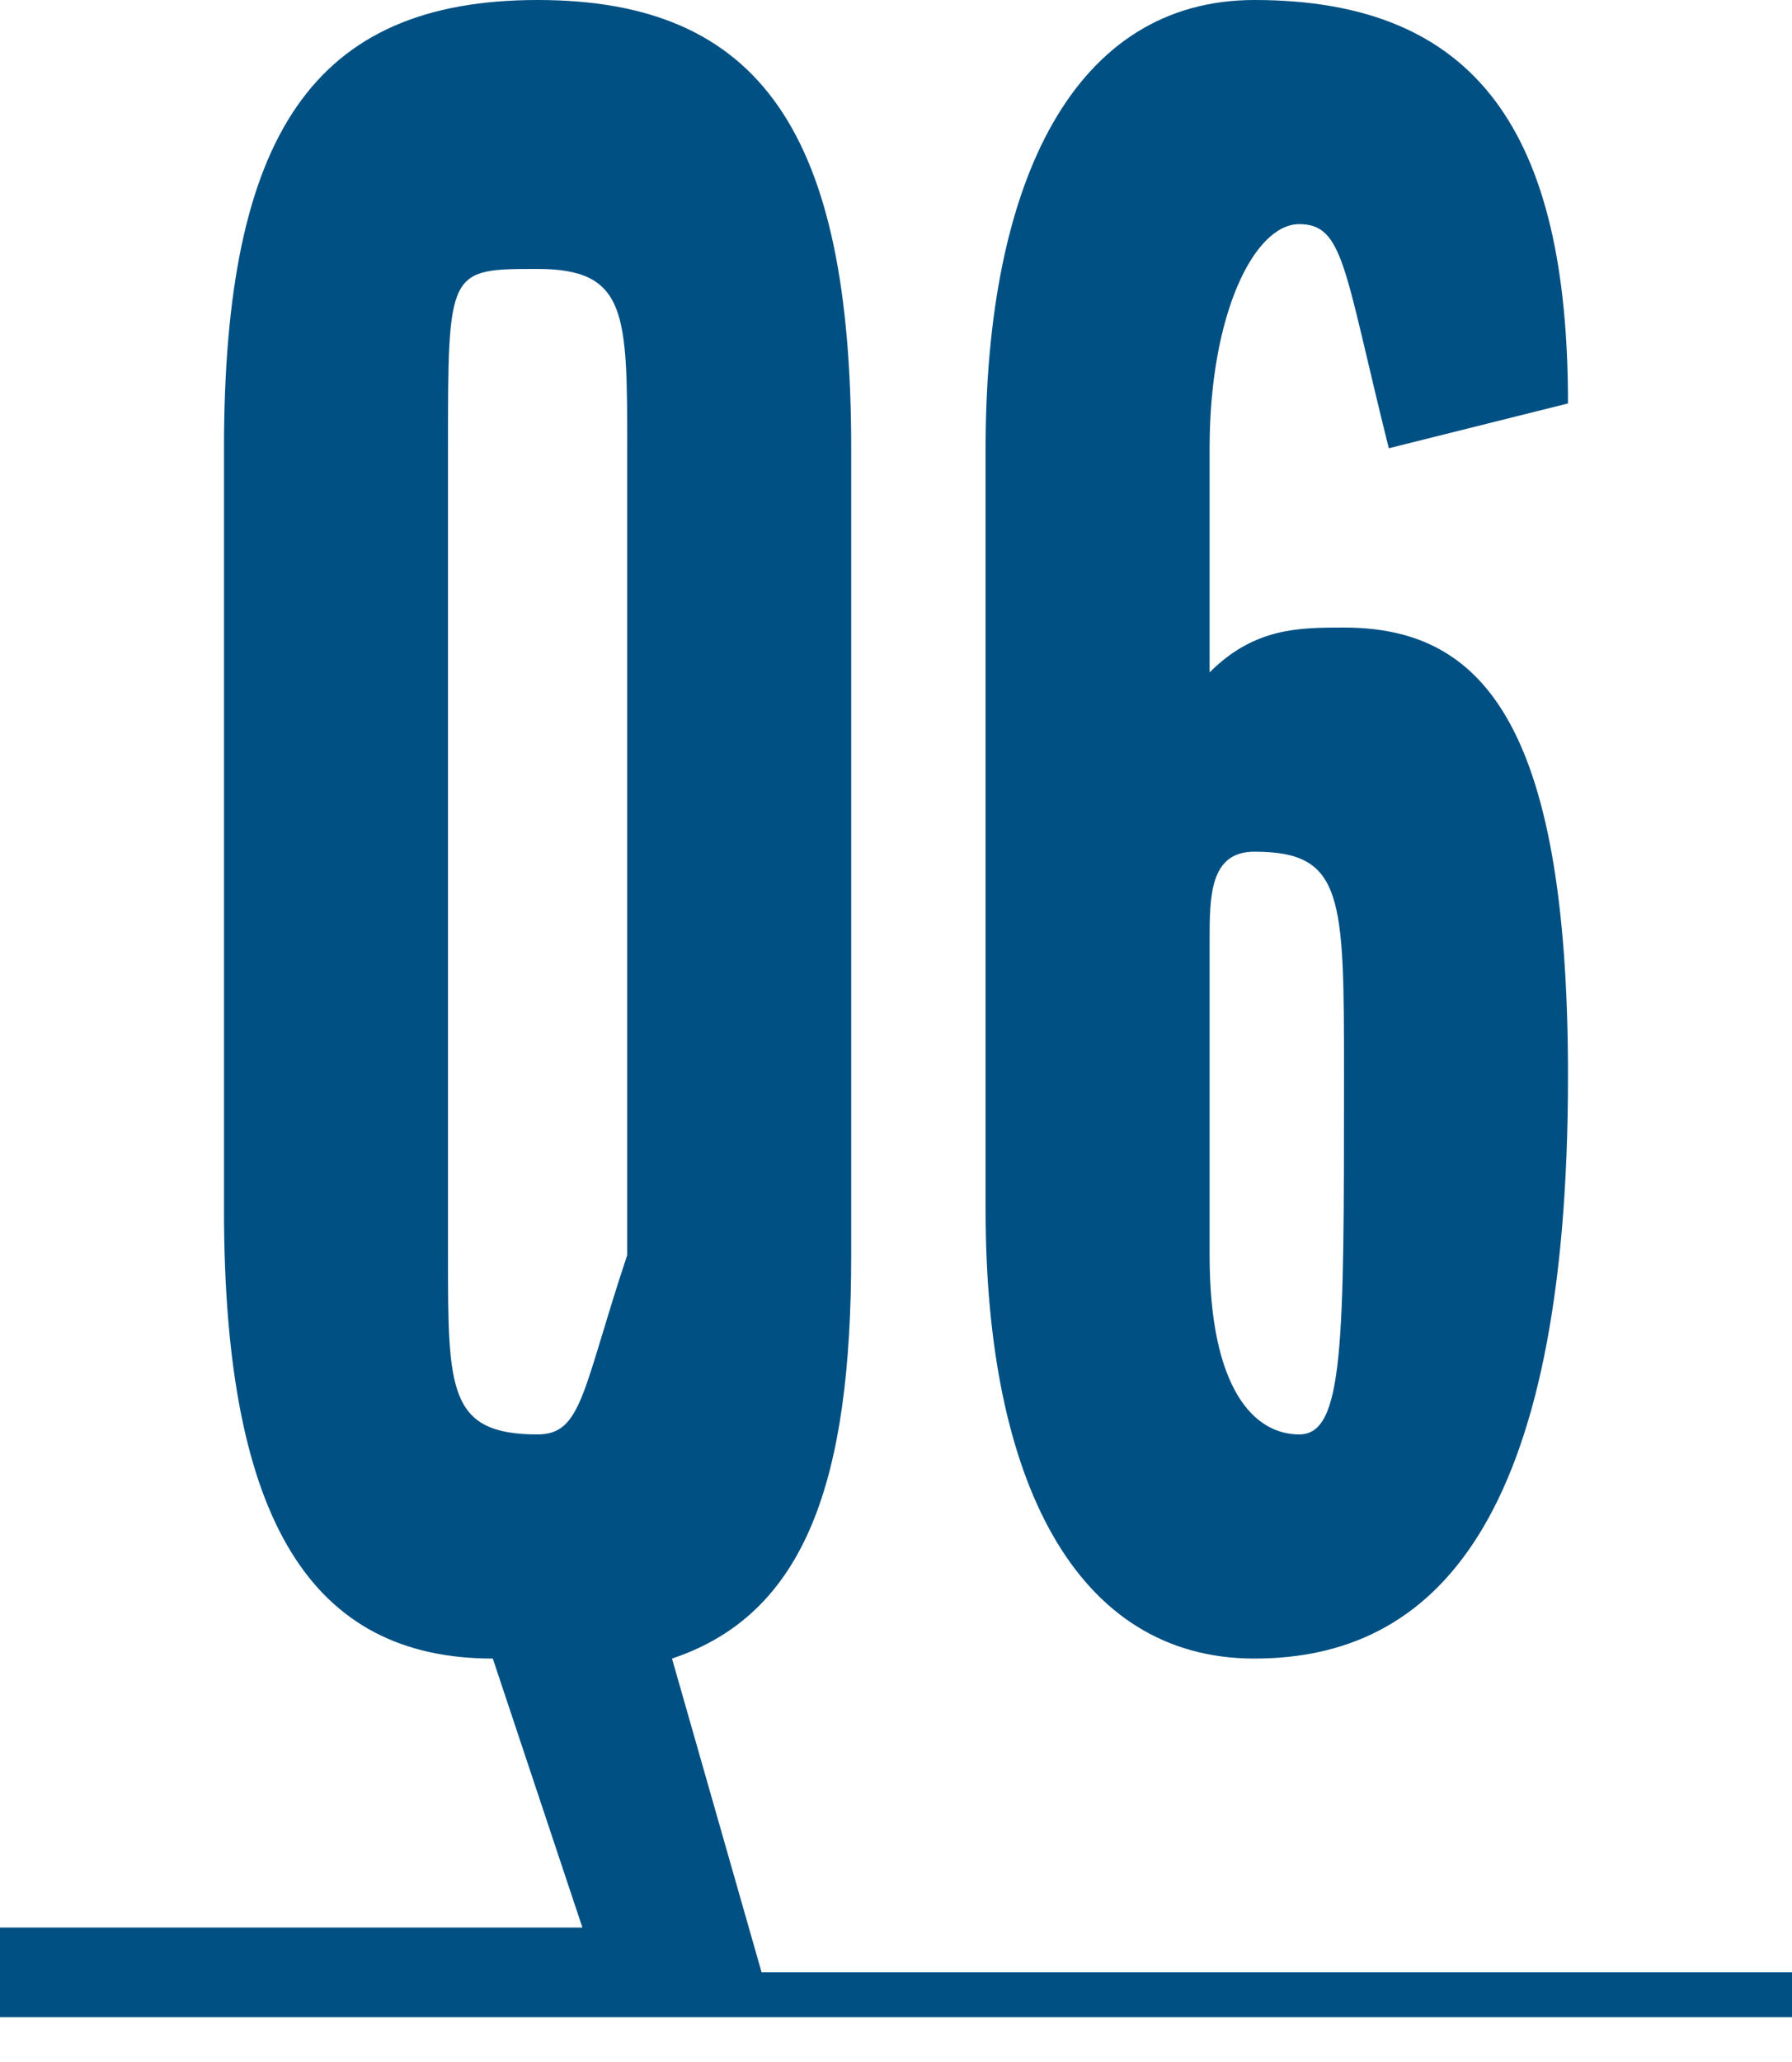
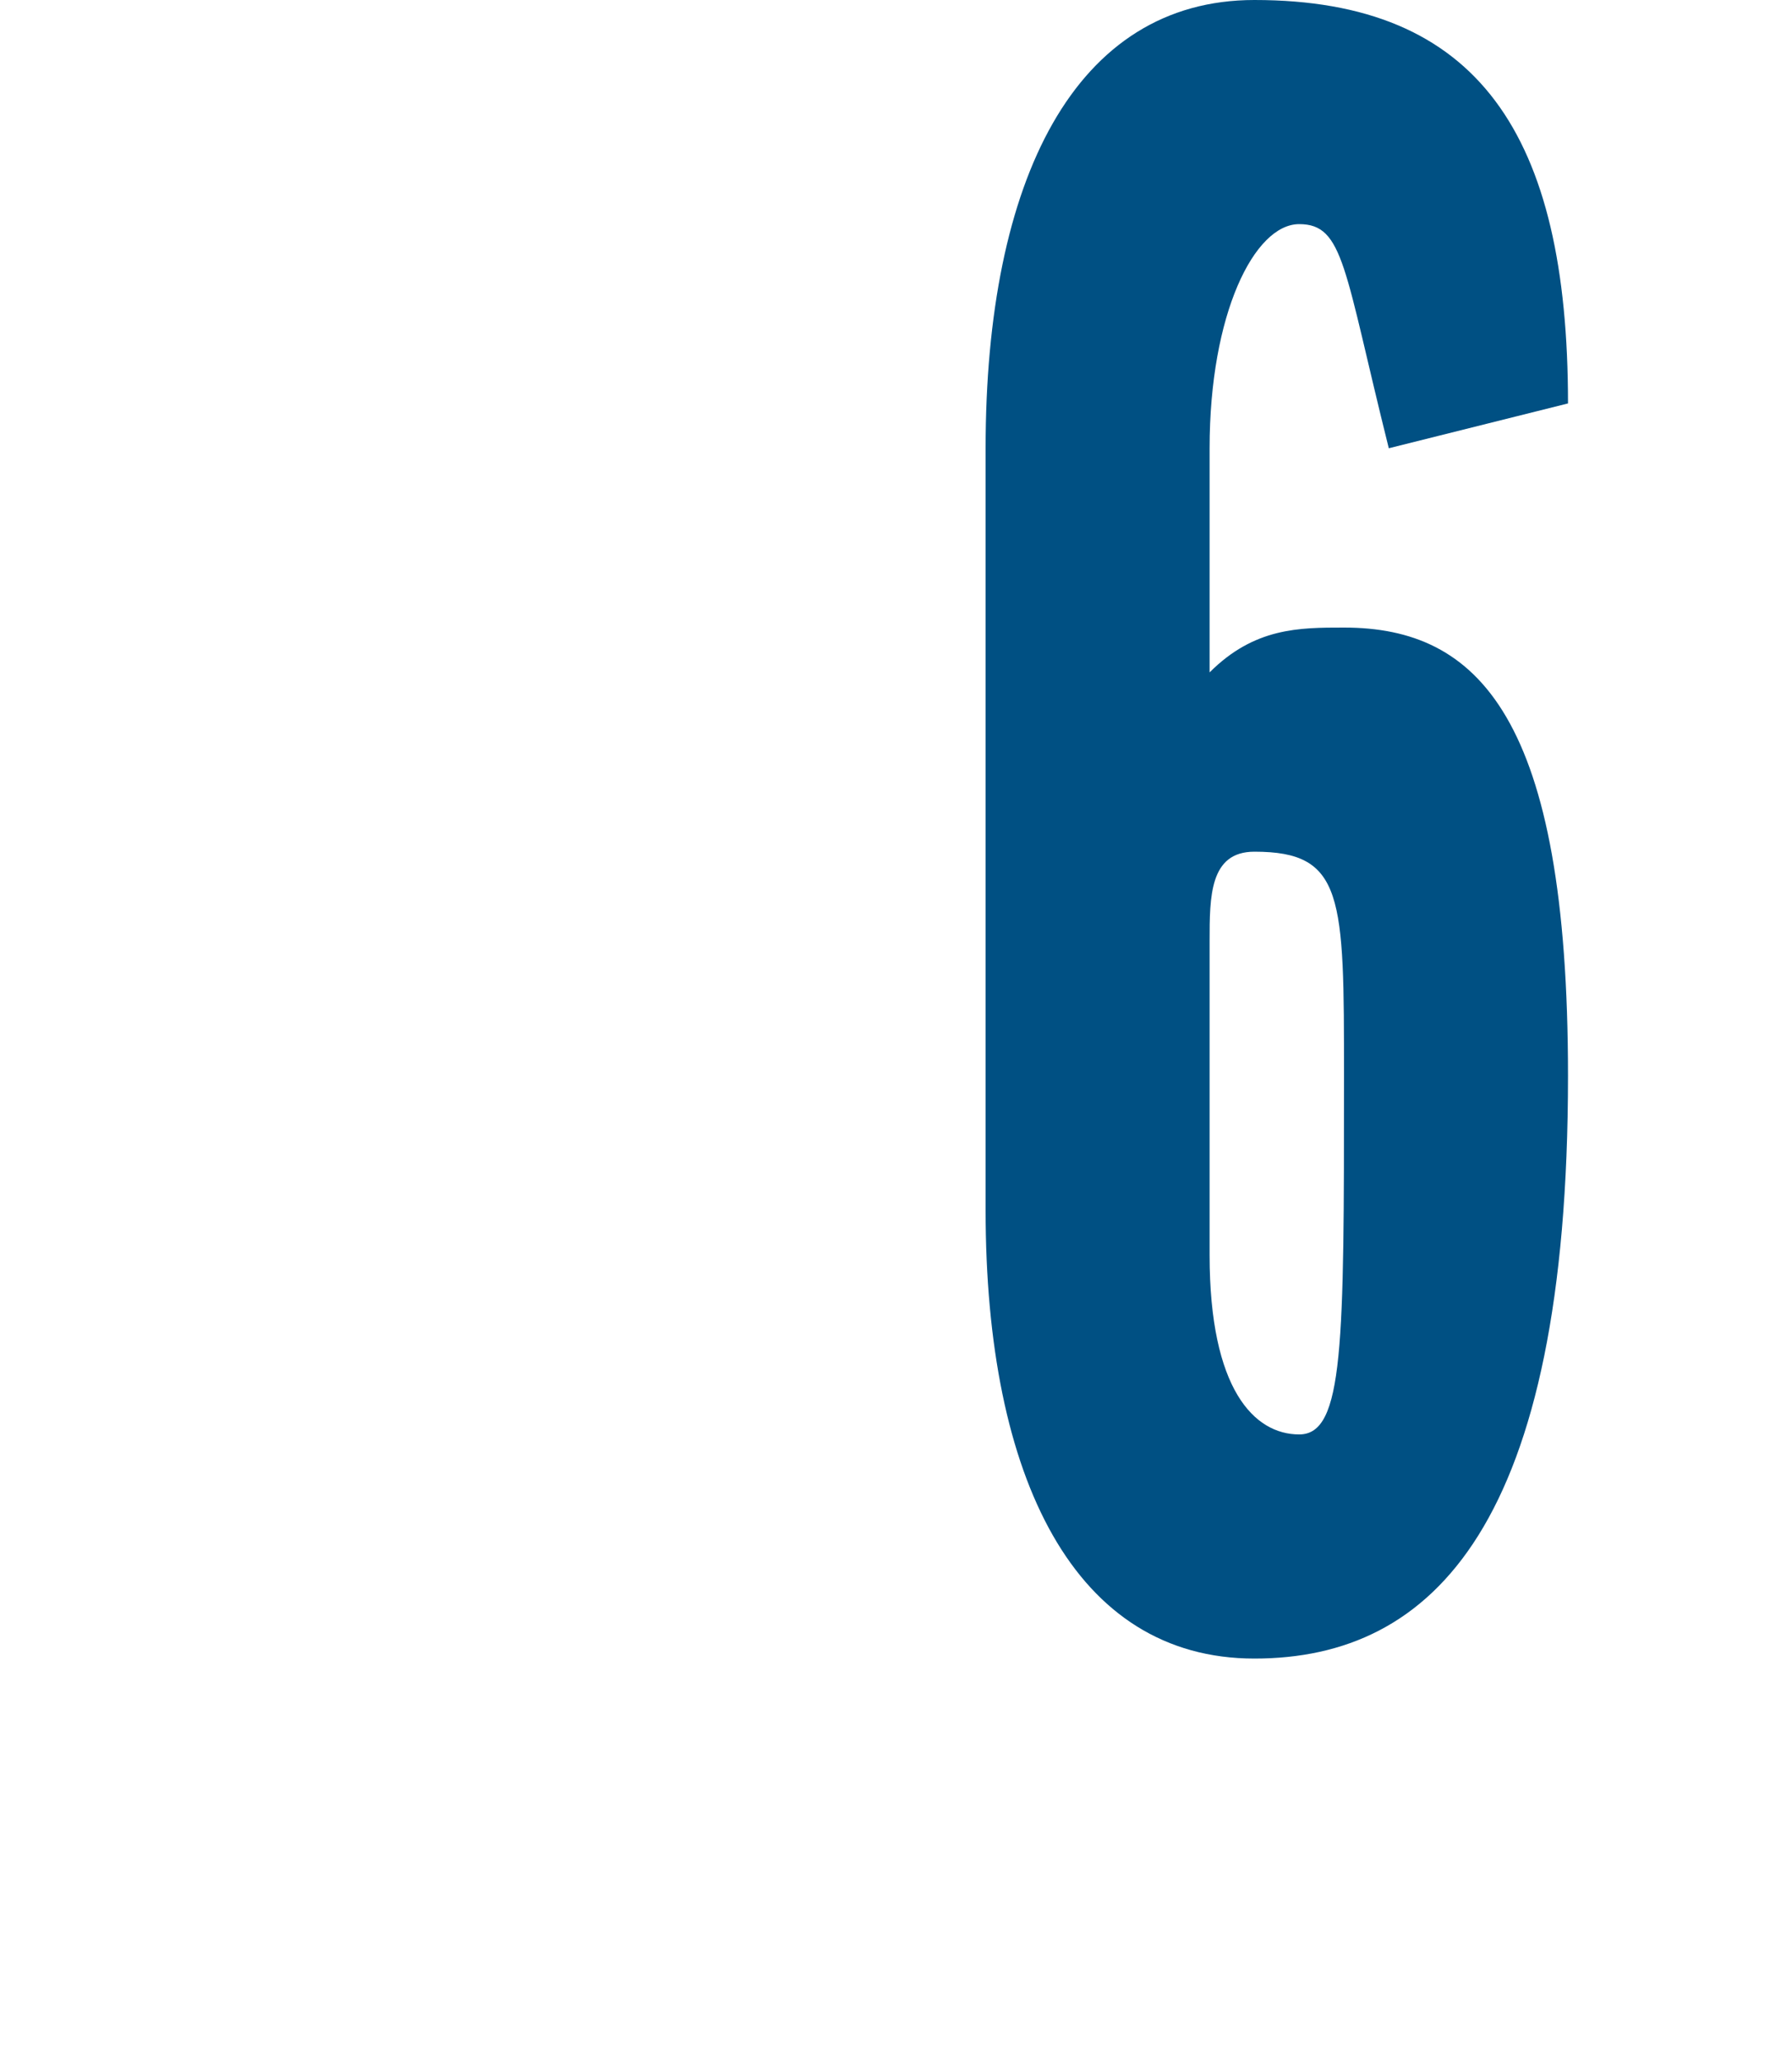
<svg xmlns="http://www.w3.org/2000/svg" version="1.1" id="レイヤー_1" x="0px" y="0px" width="4px" height="4.6px" viewBox="0 0 4 4.6" style="enable-background:new 0 0 4 4.6;" xml:space="preserve">
  <style type="text/css">
	.st0{fill:#005083;}
</style>
  <g>
-     <path class="st0" d="M1.7,4.4L1.7,4.4L1.5,3.7c0.3-0.1,0.4-0.4,0.4-0.9V1c0-0.7-0.2-1-0.7-1C0.7,0,0.5,0.3,0.5,1v1.7   c0,0.7,0.2,1,0.6,1l0.2,0.6H0v0.2h4V4.4H1.7z M1.2,3.2C1,3.2,1,3.1,1,2.8V1c0-0.4,0-0.4,0.2-0.4c0.2,0,0.2,0.1,0.2,0.4l0,1.8   C1.3,3.1,1.3,3.2,1.2,3.2z" />
    <path class="st0" d="M2.8,3.7c0.4,0,0.7-0.3,0.7-1.3c0-0.8-0.2-1-0.5-1c-0.1,0-0.2,0-0.3,0.1V1c0-0.3,0.1-0.5,0.2-0.5   C3,0.5,3,0.6,3.1,1l0.4-0.1C3.5,0.3,3.3,0,2.8,0C2.4,0,2.2,0.4,2.2,1v1.7C2.2,3.3,2.4,3.7,2.8,3.7z M2.8,1.9C3,1.9,3,2,3,2.4   c0,0.6,0,0.8-0.1,0.8c-0.1,0-0.2-0.1-0.2-0.4V2.1C2.7,2,2.7,1.9,2.8,1.9z" />
  </g>
</svg>